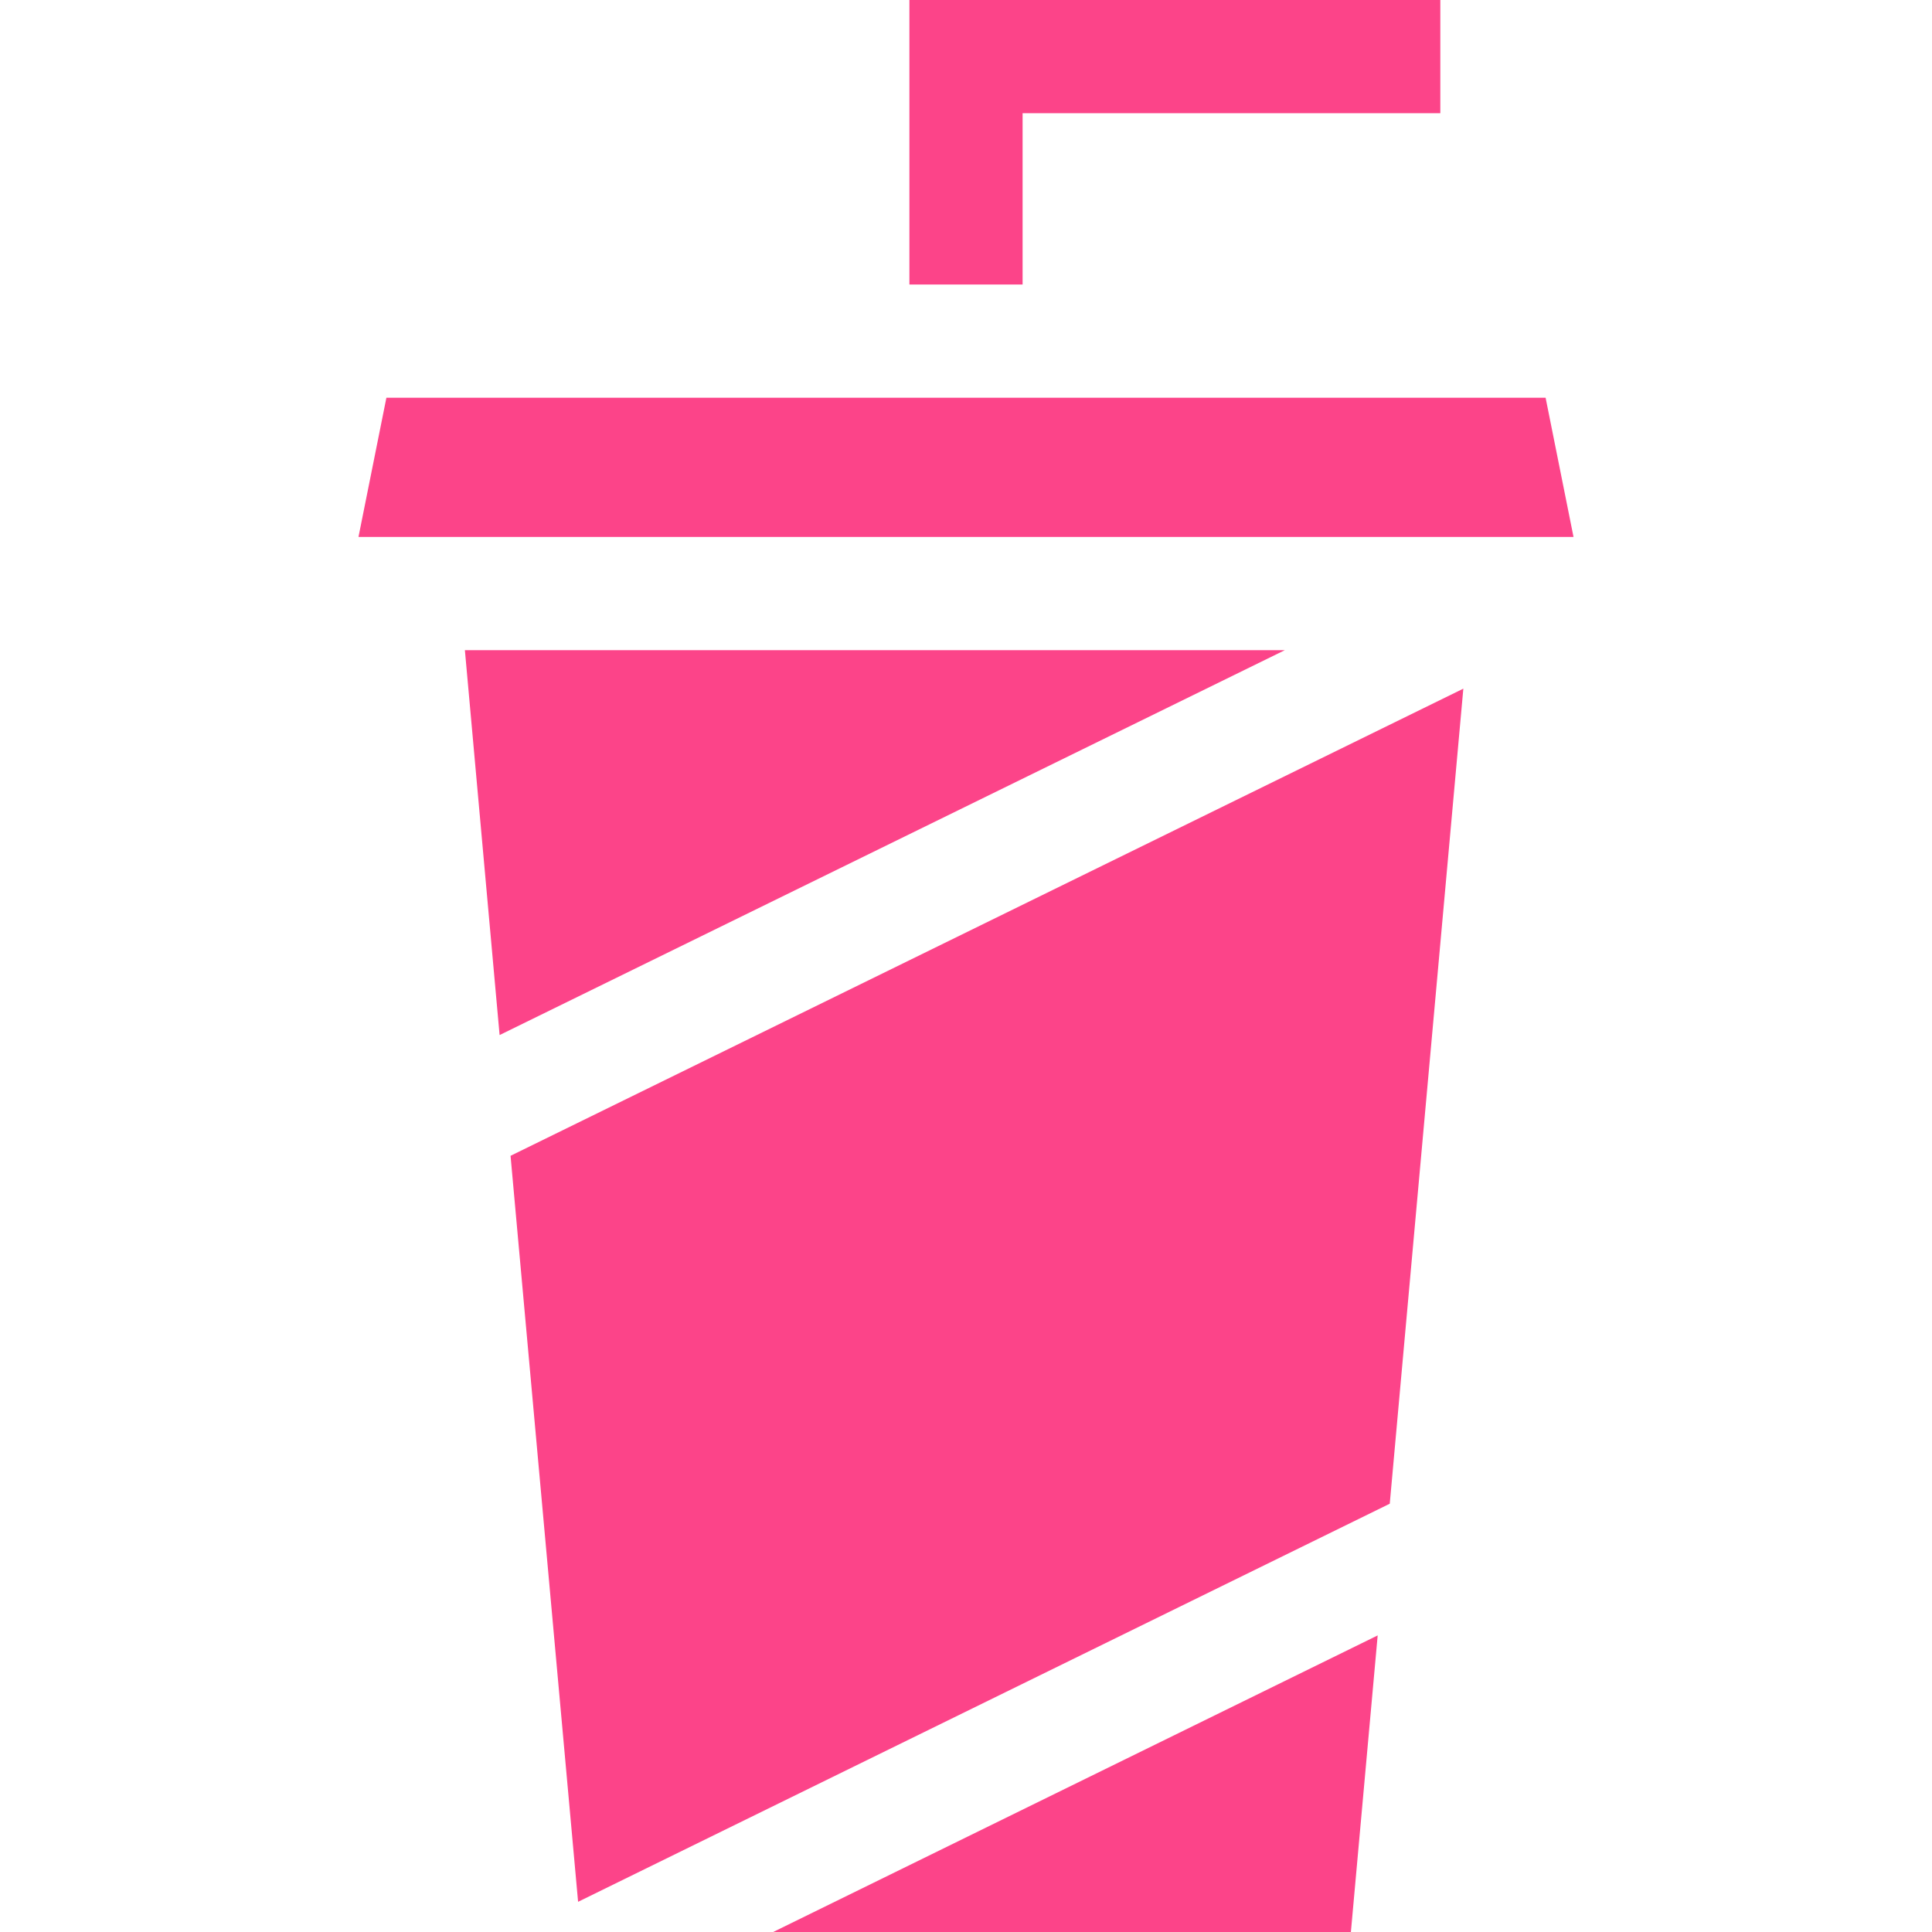
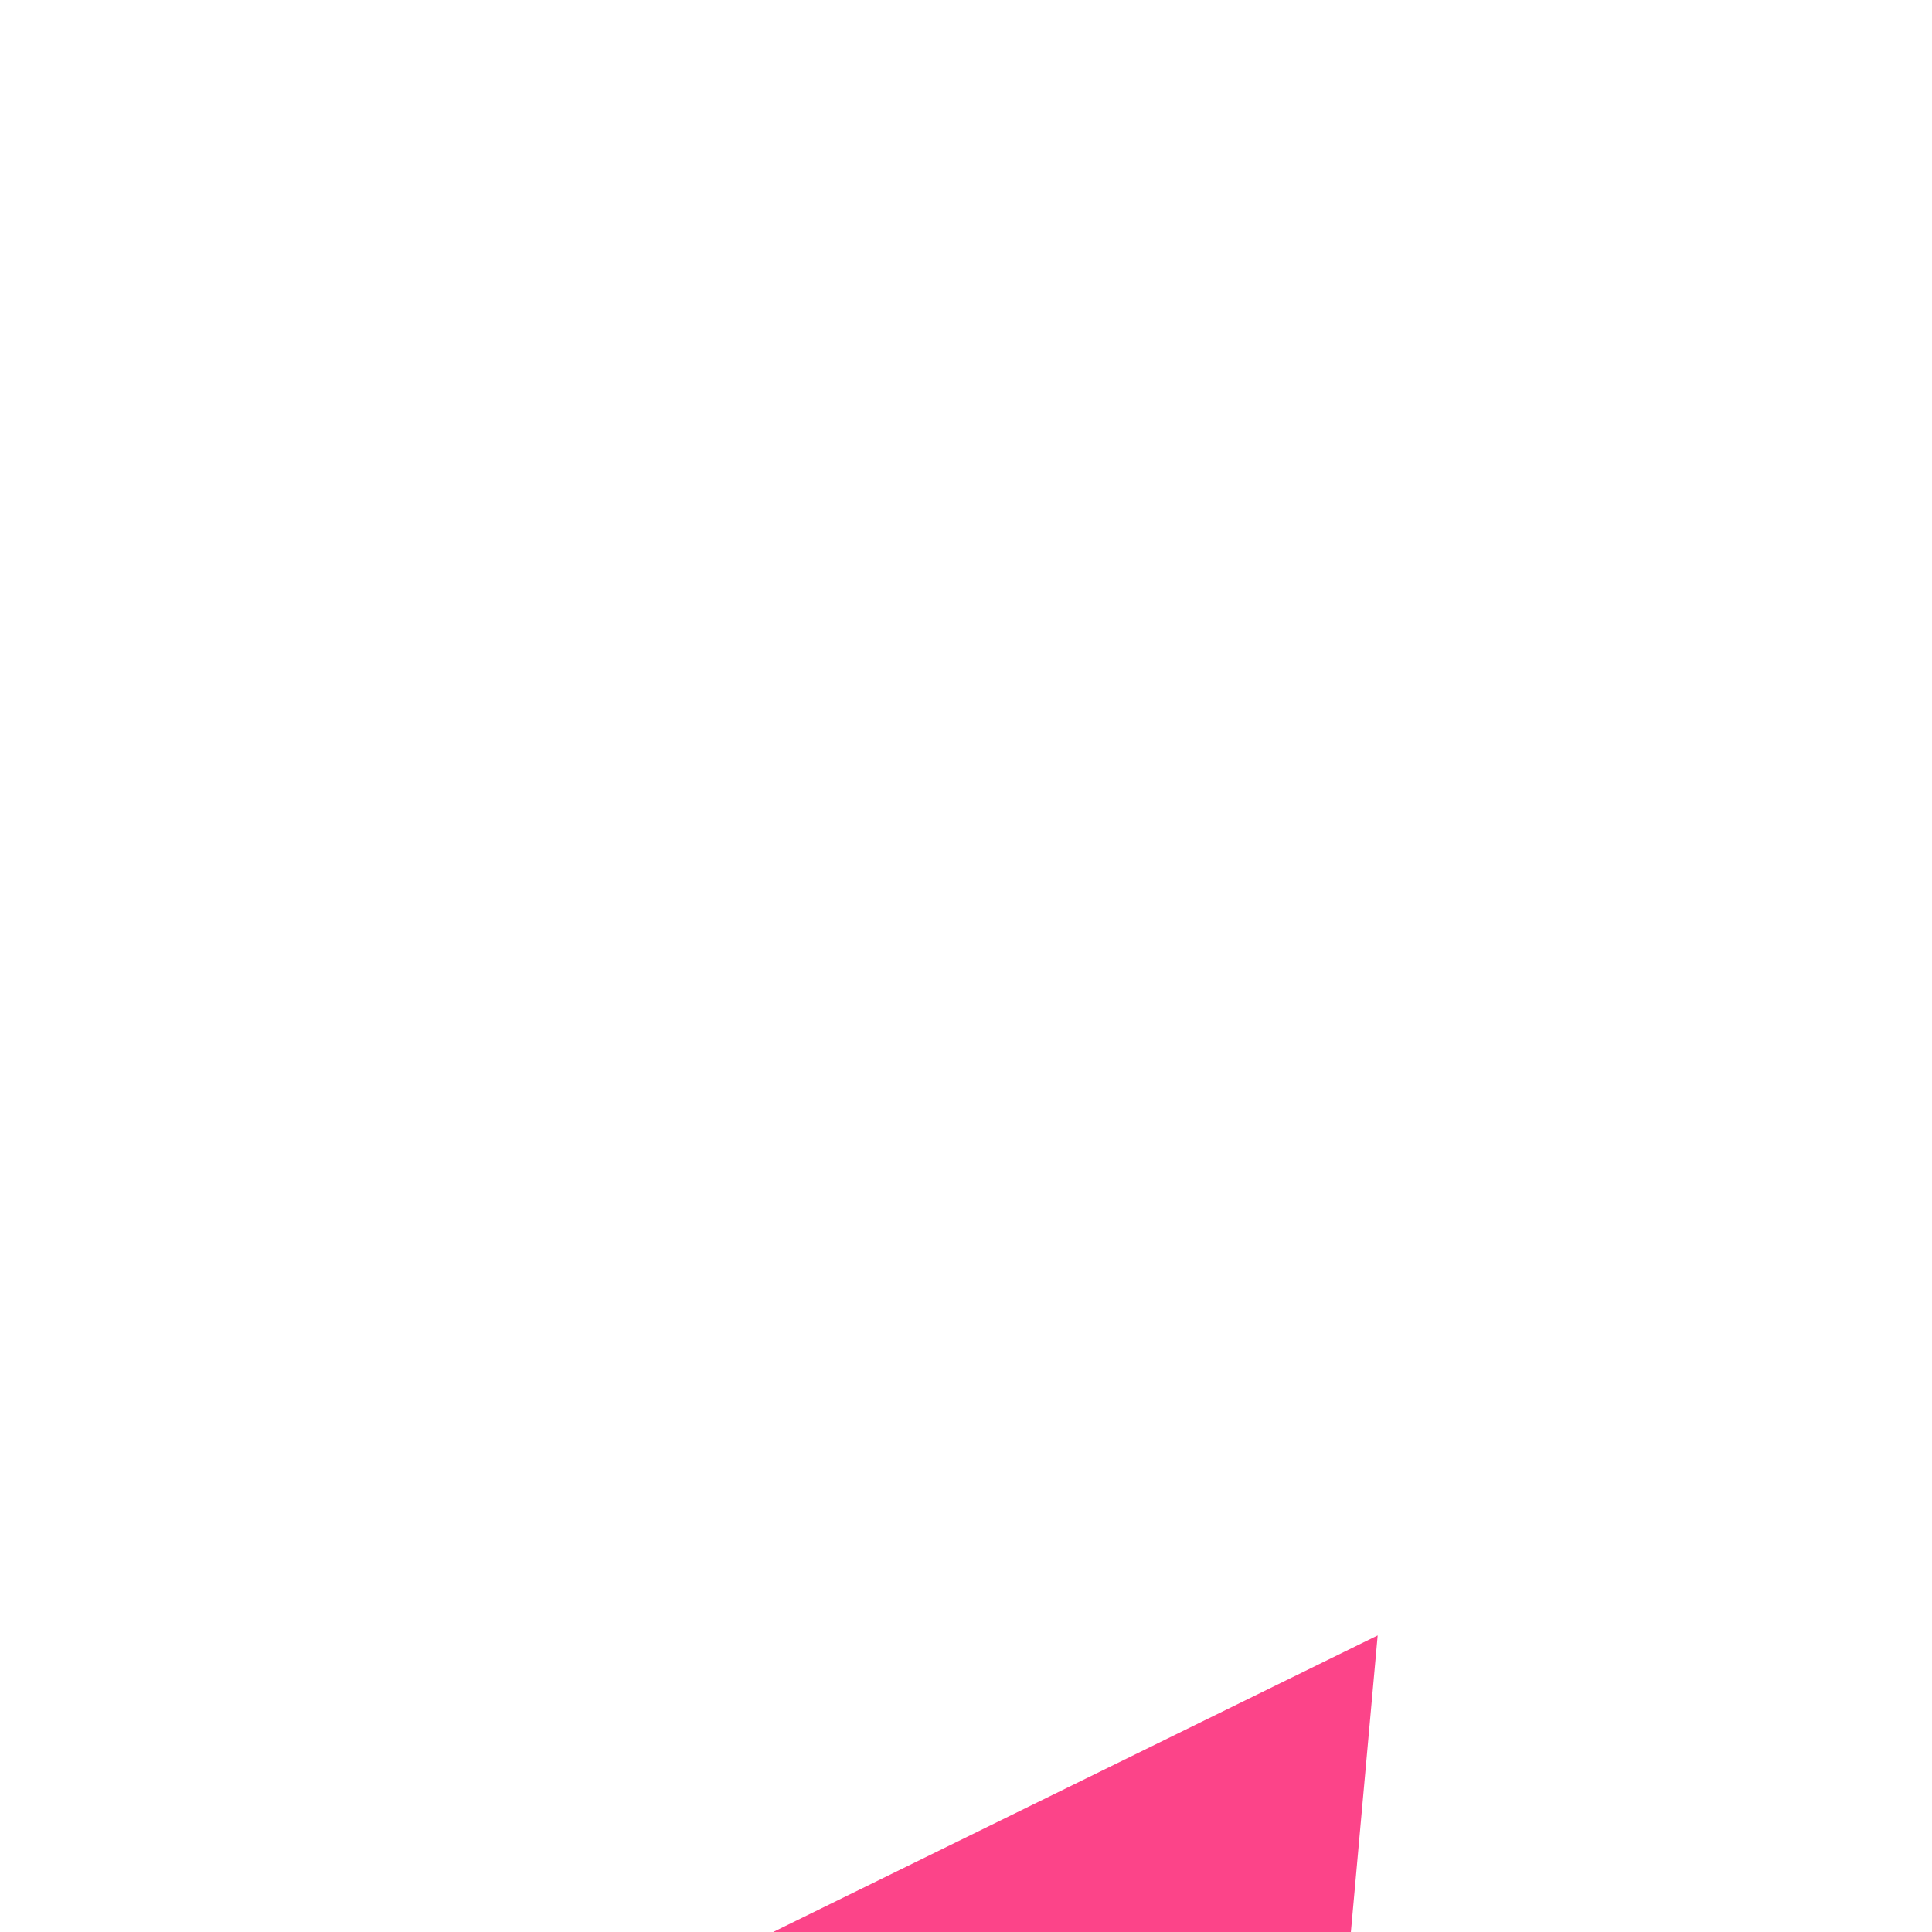
<svg xmlns="http://www.w3.org/2000/svg" id="Capa_1" x="0px" y="0px" viewBox="0 0 512 512" style="enable-background:new 0 0 512 512;" xml:space="preserve">
  <style type="text/css"> .st0{fill:#FC4489;} </style>
-   <path class="st0" d="M271,30h110.7V0H241v75.4h30L271,30z" />
-   <path class="st0" d="M340.5,172.3H123.2l9.2,102L340.5,172.3z" />
-   <path class="st0" d="M135.3,306.3l17.9,197.7l215.1-105.5l19.5-216L135.3,306.3z" />
  <path class="st0" d="M204.9,512H358l7.1-78.6L204.9,512z" />
-   <path class="st0" d="M409.6,105.4H102.4L95,142.3h322L409.6,105.4z" />
</svg>